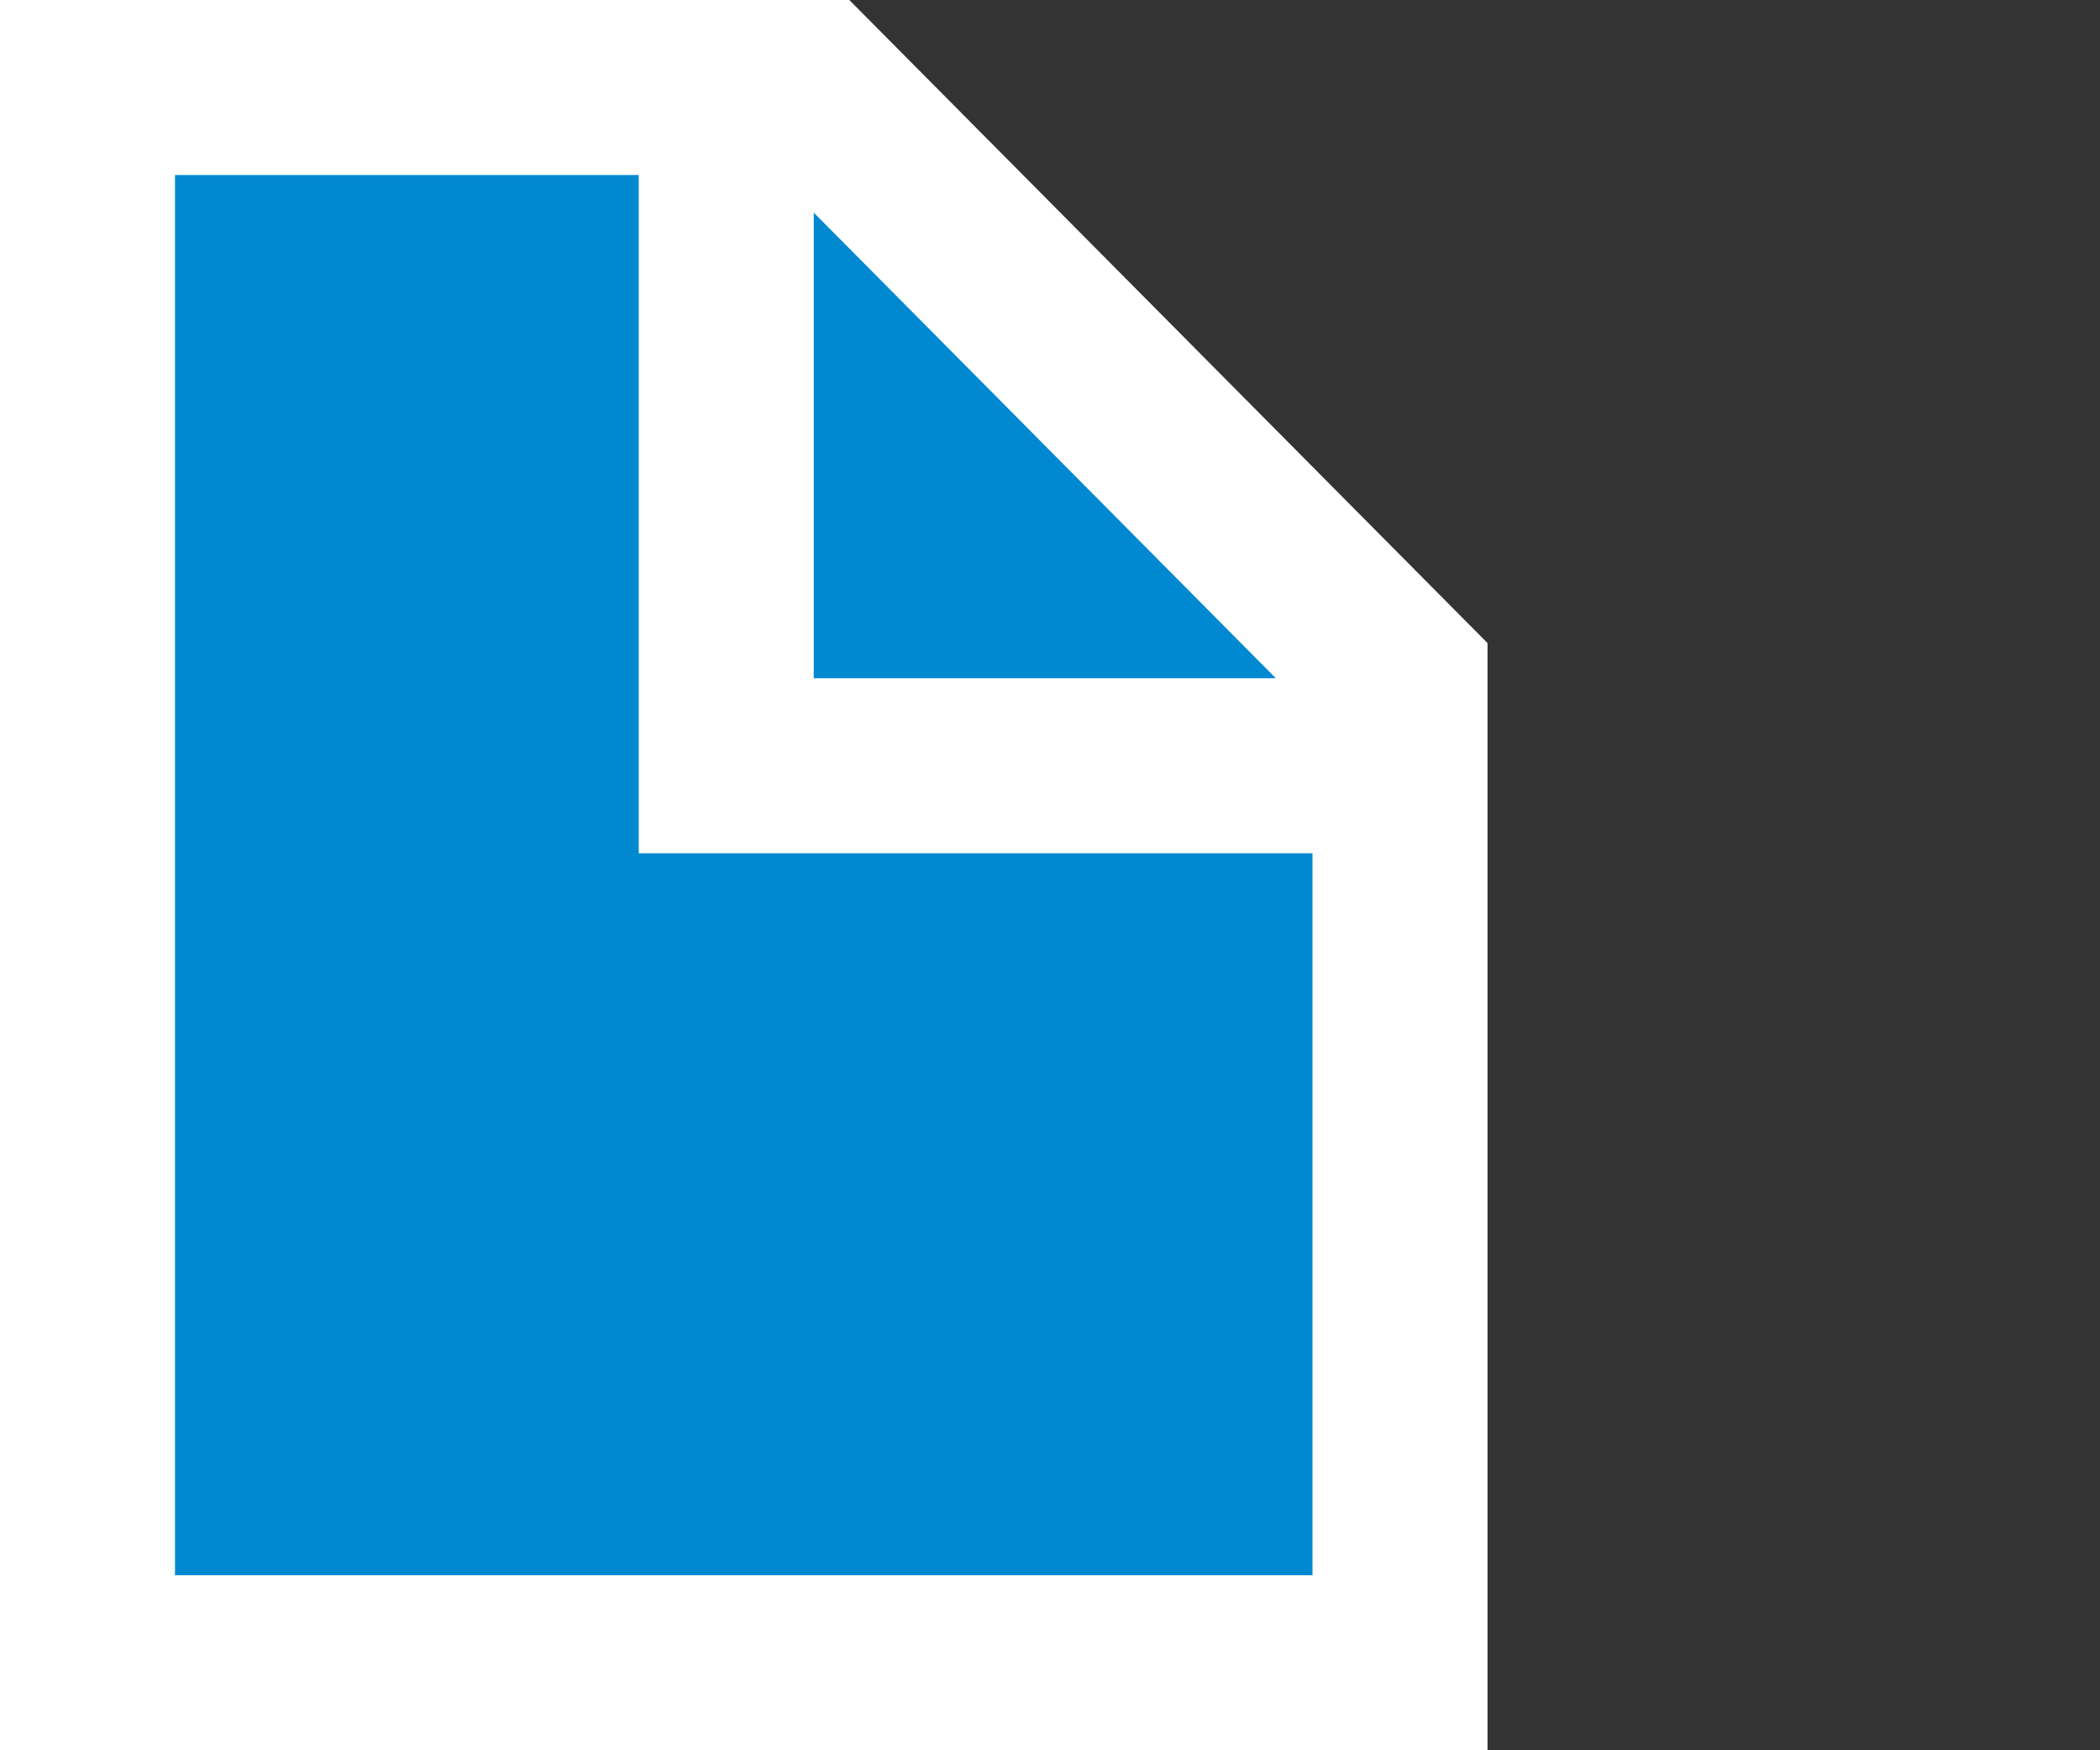
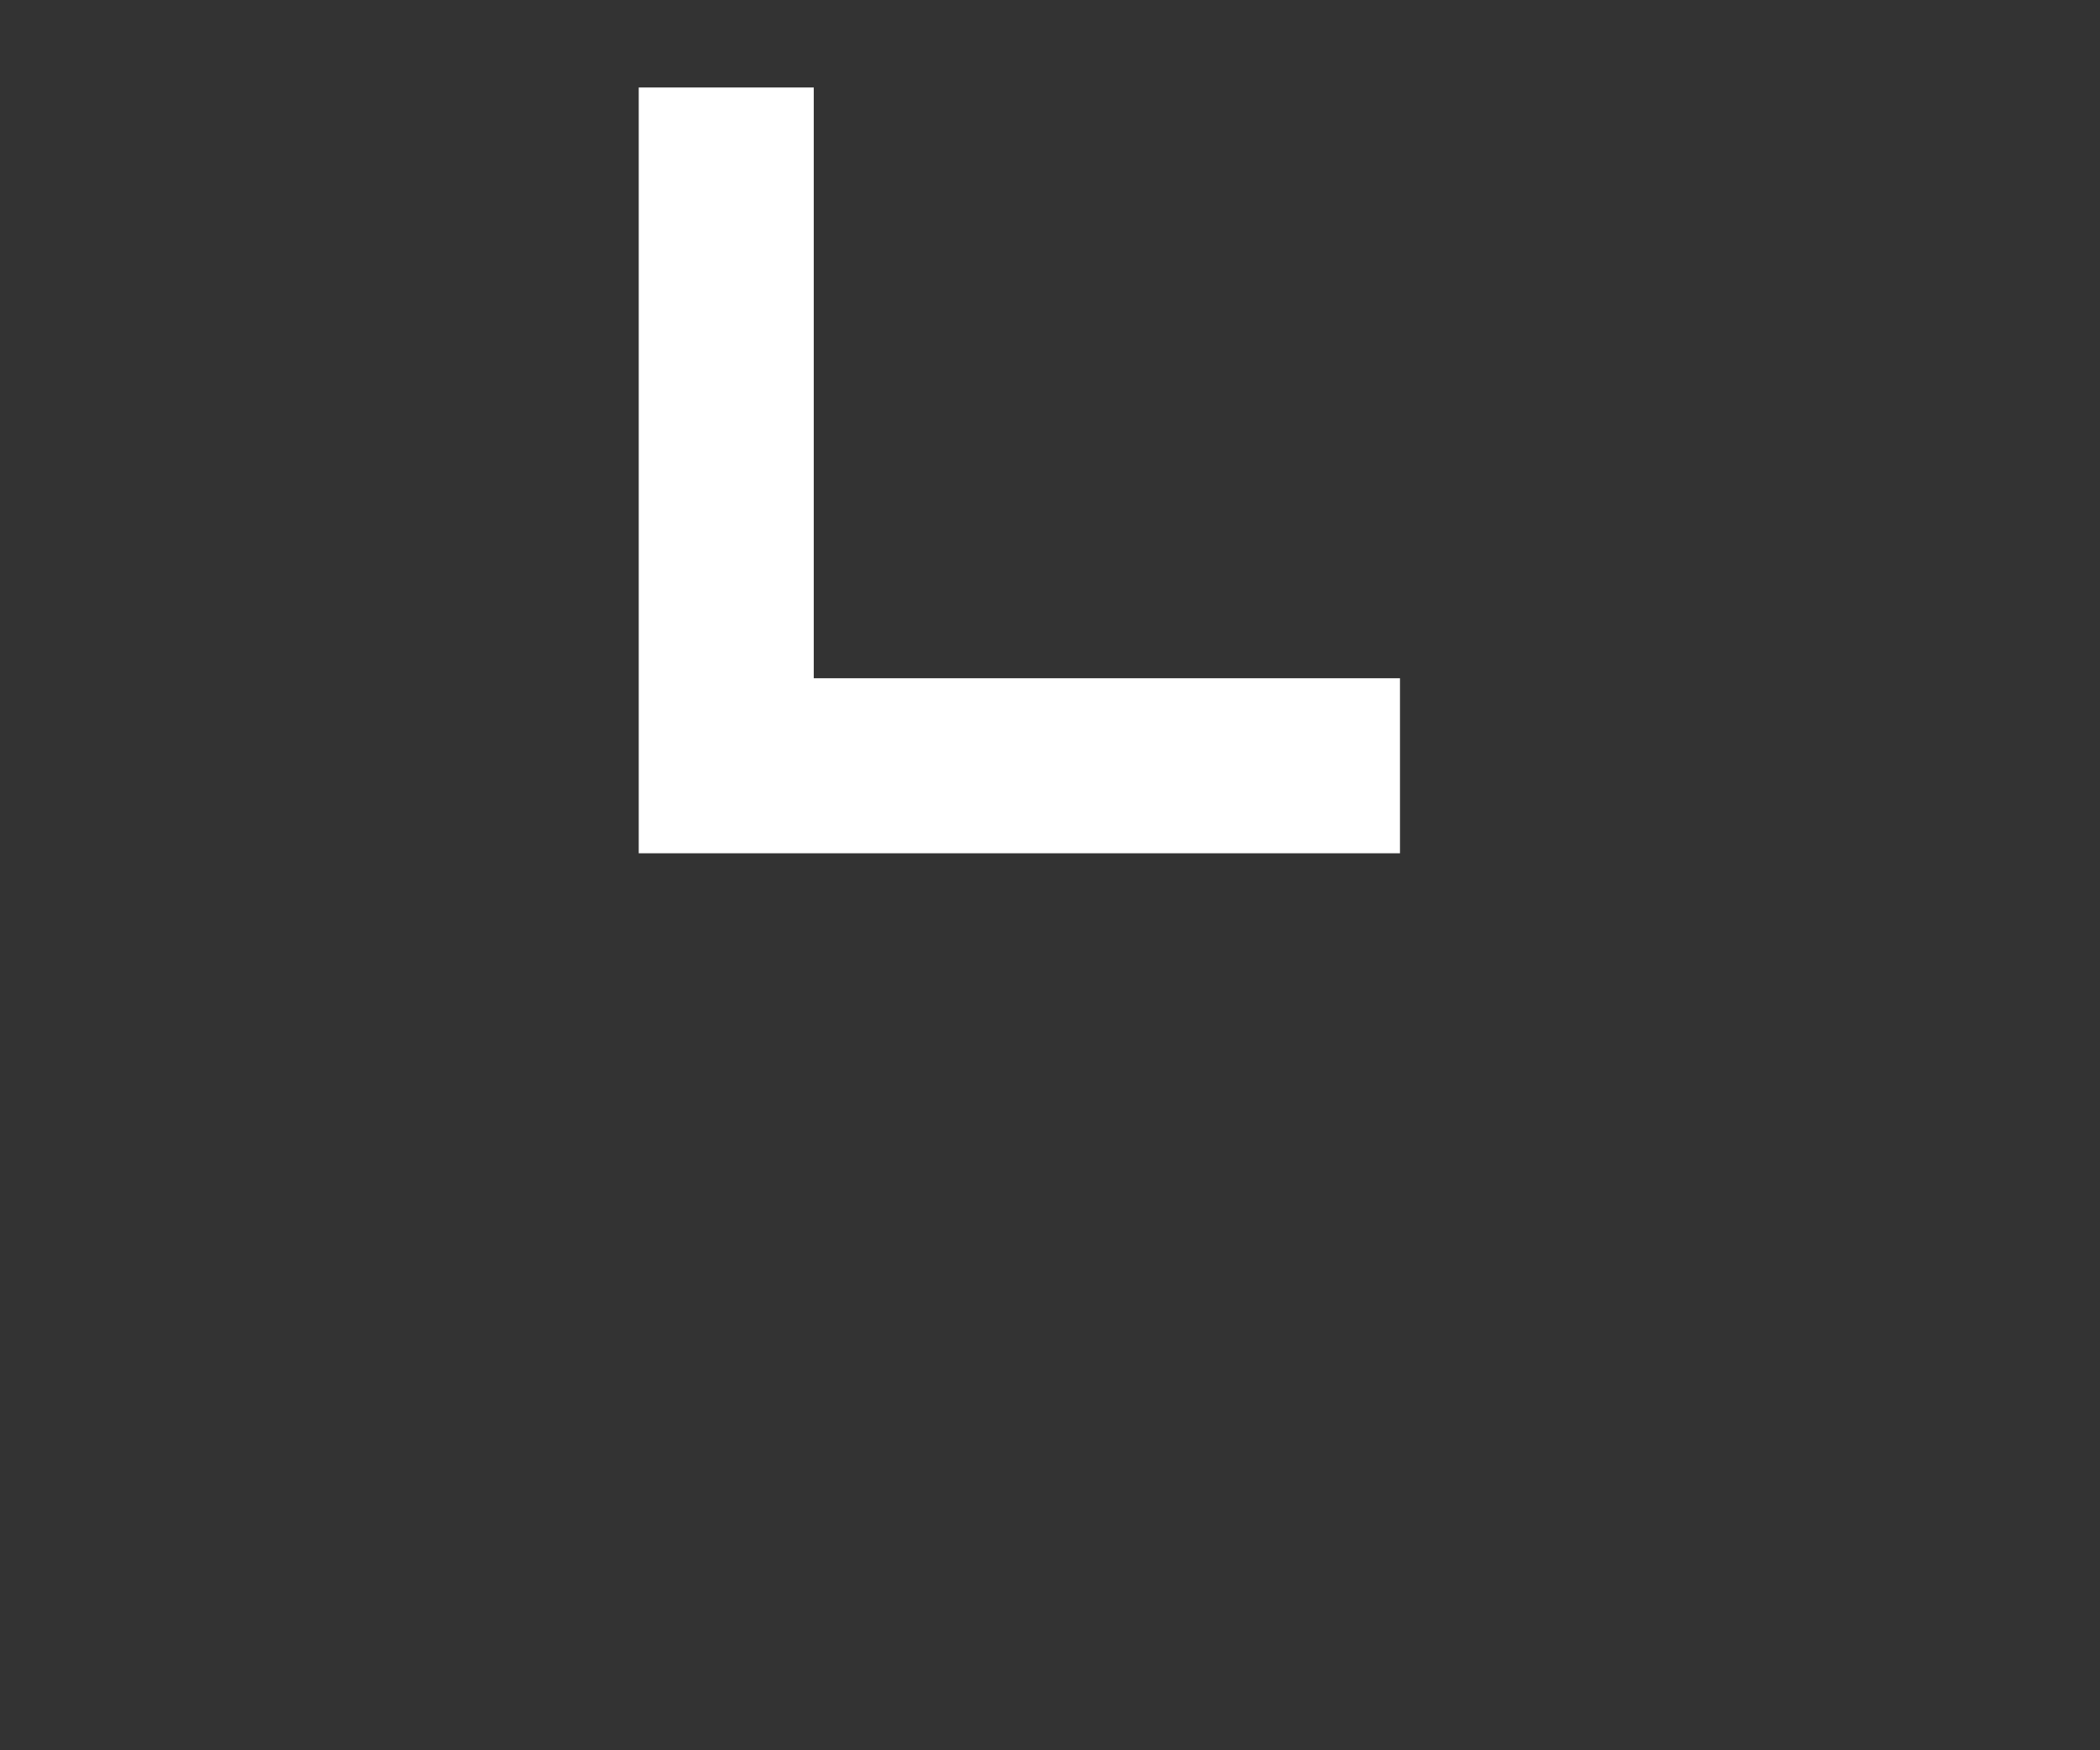
<svg xmlns="http://www.w3.org/2000/svg" viewBox="0 0 24 20">
  <rect x="0" y="0" width="24" height="20" fill="#333333" stroke="none" />
  <defs>
    <style>.a{fill:#0089d1;}.a,.b{stroke:#fff;stroke-miterlimit:10;stroke-width:2px;}.b{fill:none;}</style>
  </defs>
  <title>pdf_on</title>
-   <polygon class="a" points="9.29 1 1 1 1 19 16 19 16 7.76 9.29 1" />
  <polyline class="b" points="16 8.75 8.3 8.75 8.3 1" />
</svg>